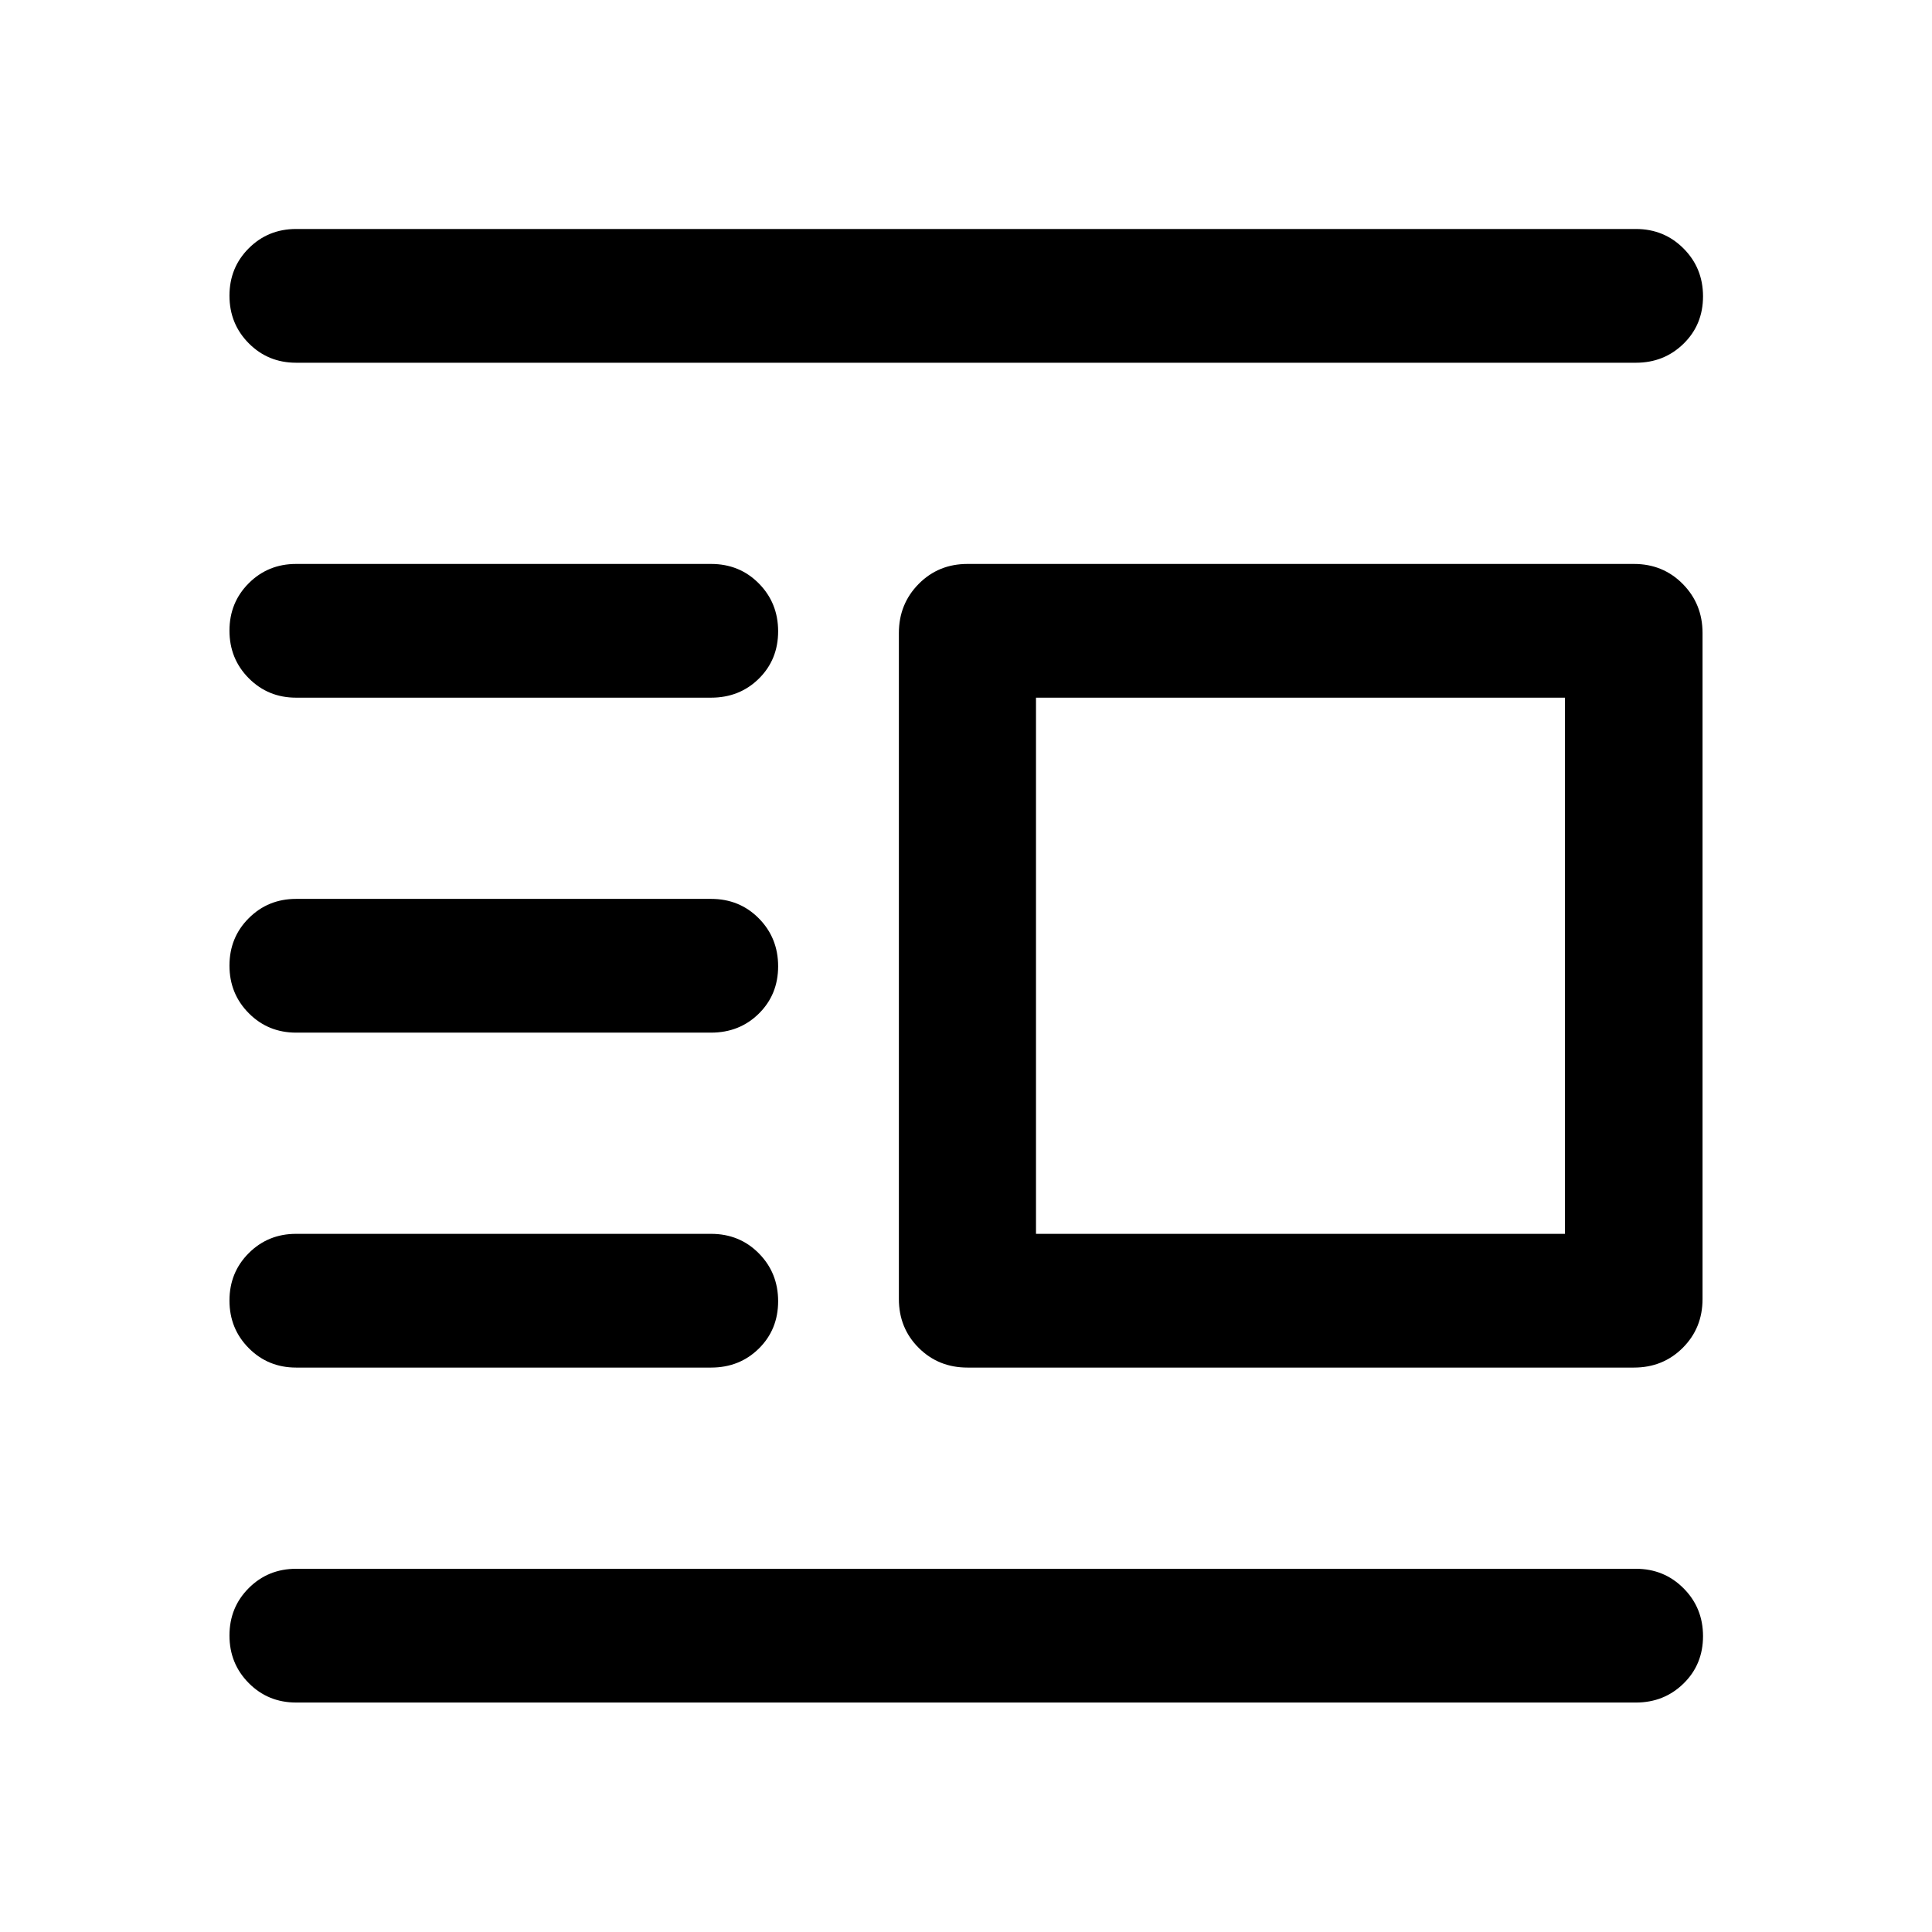
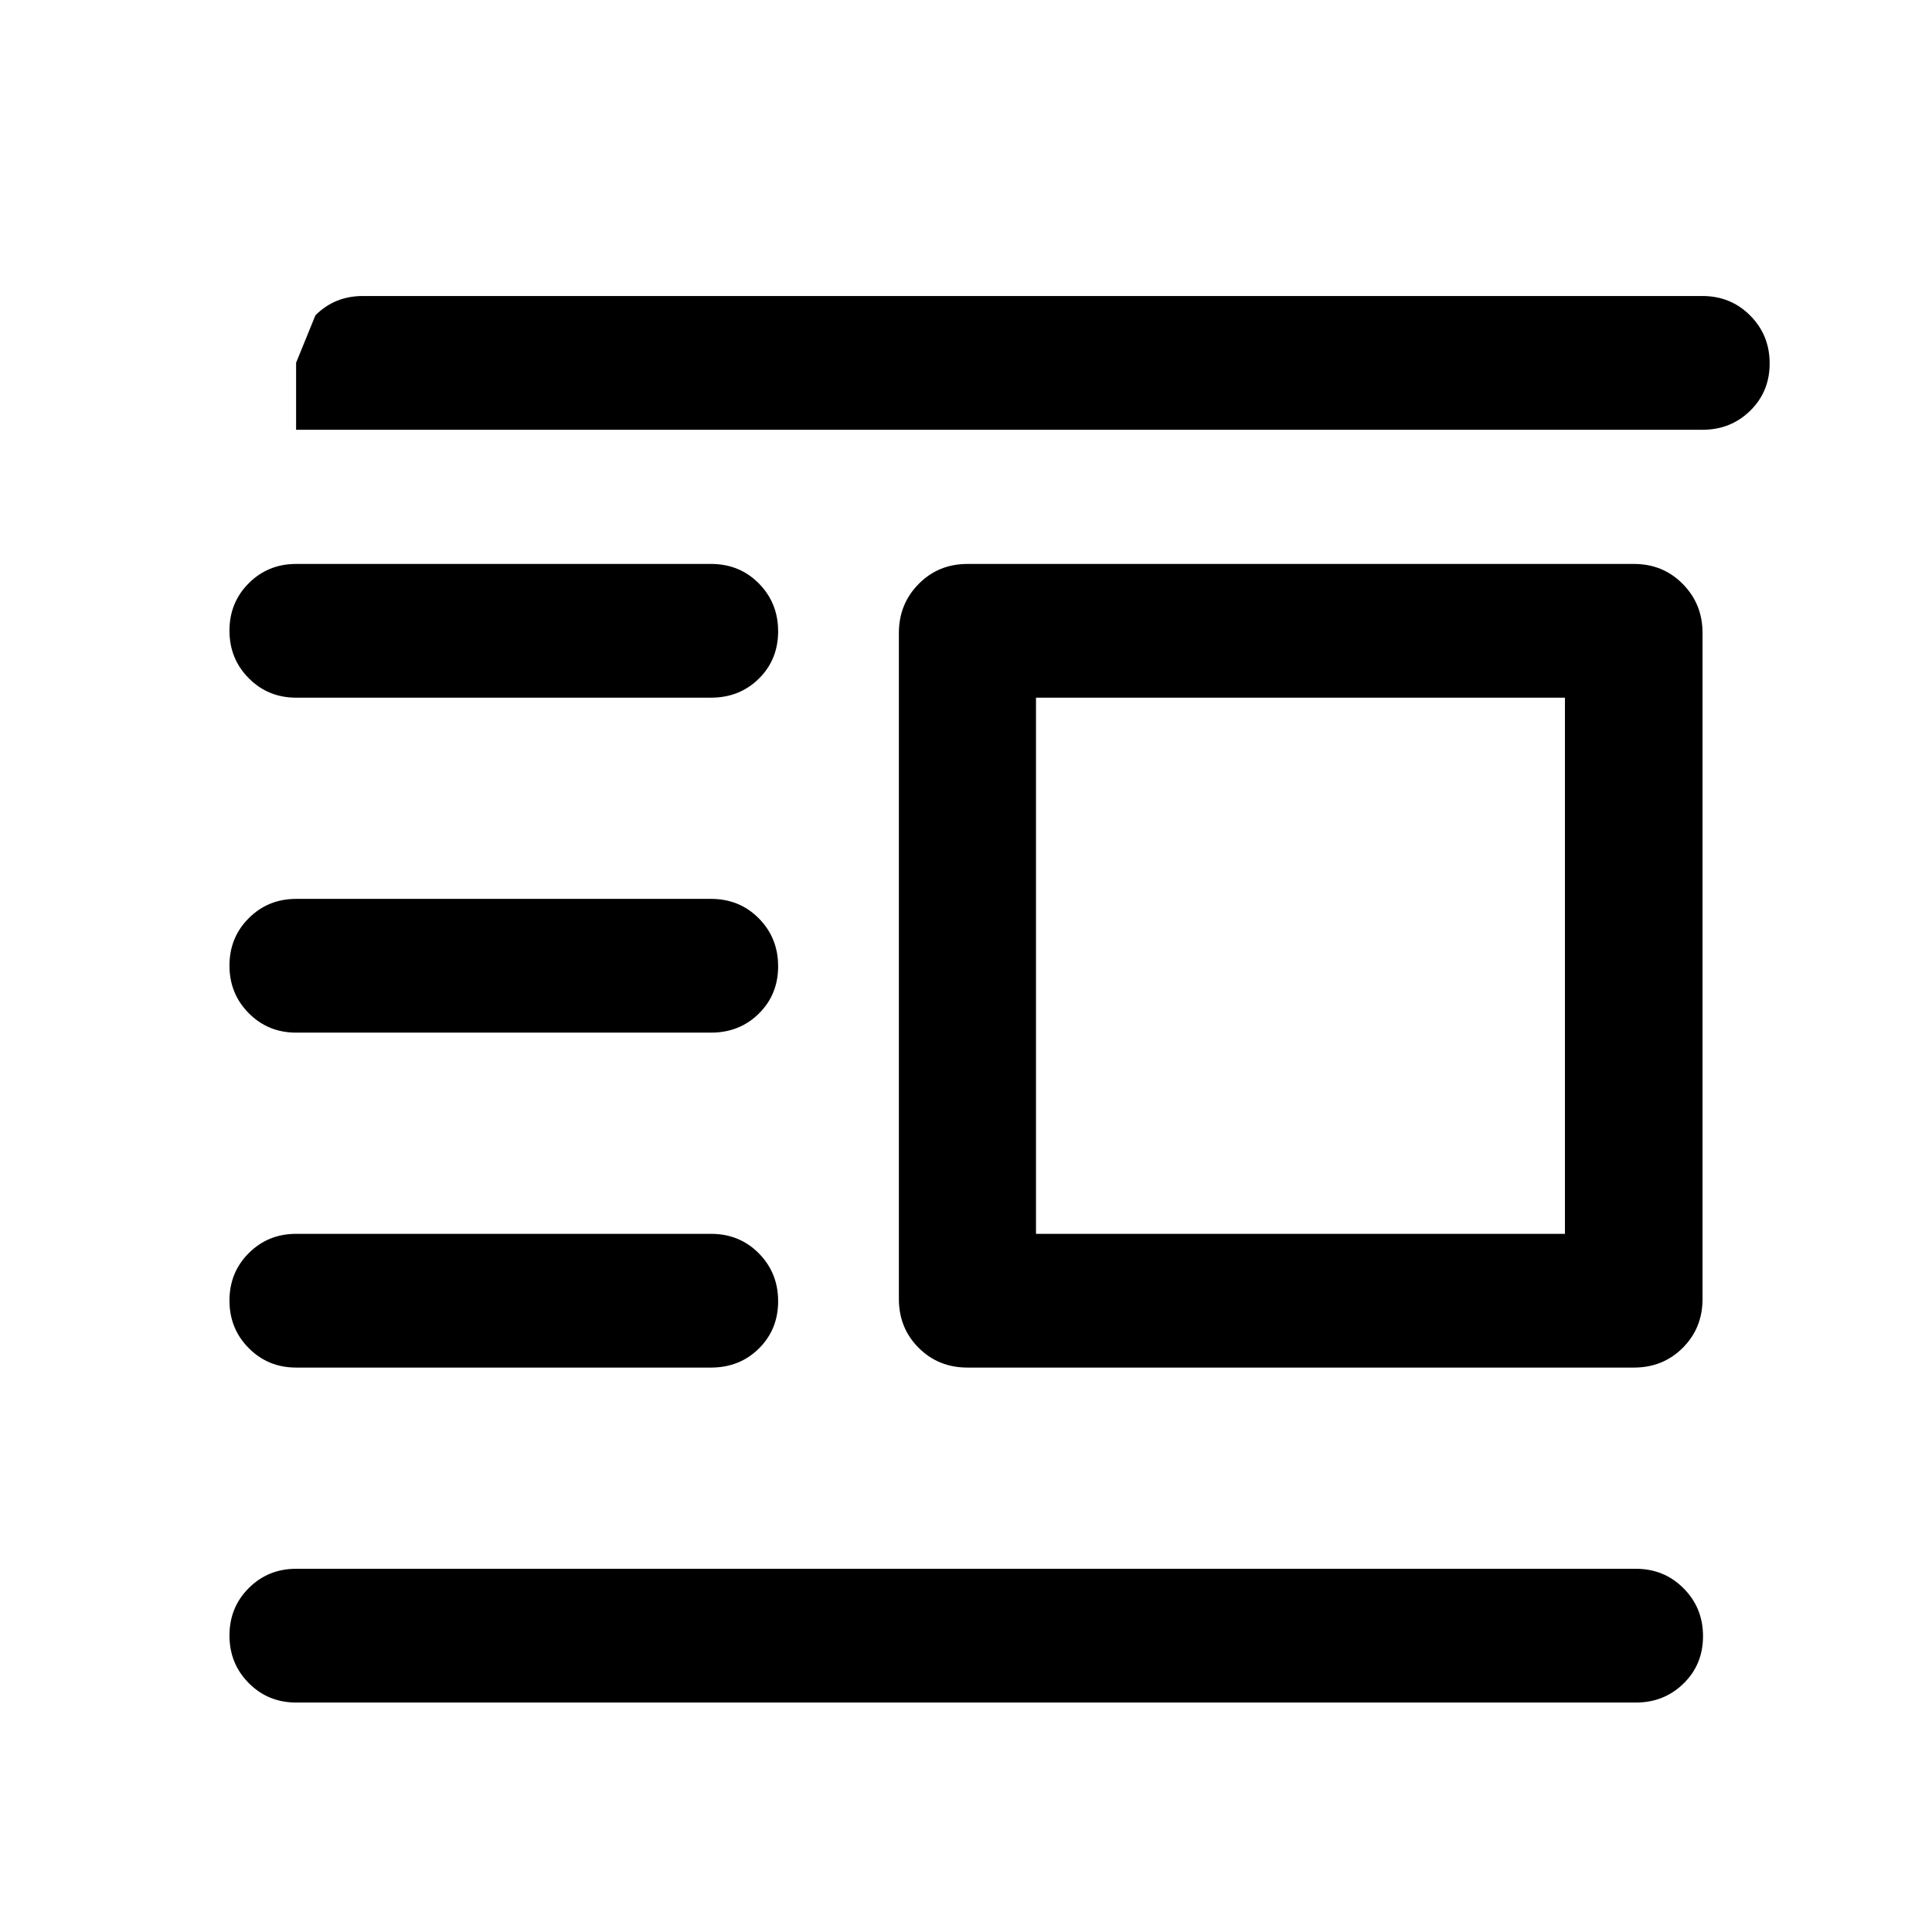
<svg xmlns="http://www.w3.org/2000/svg" width="48" height="48" viewBox="0 -960 960 960">
-   <path d="M480.72-280.46q-14.43 0-24.25-9.82t-9.82-24.24v-330.96q0-14.39 9.82-24.35 9.82-9.95 24.25-9.95h331.19q14.43 0 24.25 9.95 9.82 9.96 9.82 24.35v330.96q0 14.42-9.82 24.24-9.82 9.82-24.25 9.82H480.72Zm34.06-66.45h262.83v-266.42H514.78v266.42ZM147.13-114.02q-13.92 0-23.51-9.65-9.6-9.66-9.6-23.66t9.6-23.57q9.59-9.58 23.51-9.58h665.74q14.02 0 23.68 9.7 9.67 9.7 9.67 23.77 0 14.08-9.67 23.53-9.66 9.46-23.68 9.46H147.13Zm0-166.44q-13.92 0-23.51-9.65-9.6-9.65-9.6-23.65 0-14 9.6-23.58 9.59-9.57 23.51-9.57H353.3q14.19 0 23.77 9.7t9.58 23.77q0 14.07-9.58 23.53-9.58 9.45-23.77 9.45H147.13Zm0-166.43q-13.92 0-23.51-9.65-9.6-9.66-9.6-23.66t9.6-23.57q9.59-9.58 23.51-9.58H353.3q14.19 0 23.77 9.7t9.58 23.78q0 14.07-9.58 23.52-9.58 9.46-23.77 9.46H147.13Zm0-166.44q-13.92 0-23.51-9.65-9.6-9.65-9.6-23.65 0-14 9.6-23.58 9.59-9.57 23.51-9.57H353.3q14.19 0 23.77 9.7t9.58 23.77q0 14.07-9.58 23.53-9.58 9.45-23.77 9.45H147.13Zm0-166.43q-13.92 0-23.51-9.65-9.6-9.66-9.6-23.66t9.6-23.57q9.59-9.58 23.51-9.58h665.74q14.02 0 23.68 9.7 9.67 9.7 9.67 23.78 0 14.07-9.67 23.52-9.66 9.46-23.68 9.46H147.13Z" />
+   <path d="M480.72-280.46q-14.43 0-24.25-9.82t-9.82-24.24v-330.96q0-14.39 9.82-24.35 9.82-9.95 24.25-9.95h331.19q14.43 0 24.25 9.95 9.82 9.96 9.82 24.35v330.96q0 14.42-9.82 24.24-9.82 9.82-24.25 9.82H480.72Zm34.06-66.45h262.83v-266.42H514.78v266.42ZM147.13-114.02q-13.92 0-23.51-9.65-9.6-9.66-9.6-23.66t9.6-23.57q9.59-9.58 23.51-9.58h665.74q14.02 0 23.68 9.7 9.67 9.7 9.67 23.77 0 14.08-9.67 23.53-9.66 9.46-23.68 9.46H147.13Zm0-166.44q-13.92 0-23.51-9.65-9.6-9.65-9.6-23.65 0-14 9.6-23.58 9.59-9.57 23.51-9.57H353.3q14.19 0 23.77 9.7t9.58 23.77q0 14.07-9.58 23.53-9.58 9.45-23.77 9.45H147.13Zm0-166.43q-13.92 0-23.51-9.65-9.6-9.66-9.6-23.66t9.6-23.57q9.59-9.58 23.51-9.58H353.3q14.19 0 23.77 9.7t9.58 23.78q0 14.07-9.58 23.52-9.58 9.46-23.77 9.46H147.13Zm0-166.44q-13.92 0-23.51-9.65-9.6-9.65-9.6-23.65 0-14 9.6-23.58 9.59-9.57 23.51-9.57H353.3q14.19 0 23.77 9.7t9.58 23.77q0 14.07-9.58 23.53-9.58 9.45-23.77 9.45H147.13Zm0-166.43t9.6-23.57q9.59-9.58 23.51-9.58h665.74q14.02 0 23.68 9.7 9.67 9.7 9.67 23.78 0 14.07-9.67 23.52-9.66 9.46-23.68 9.46H147.13Z" />
</svg>